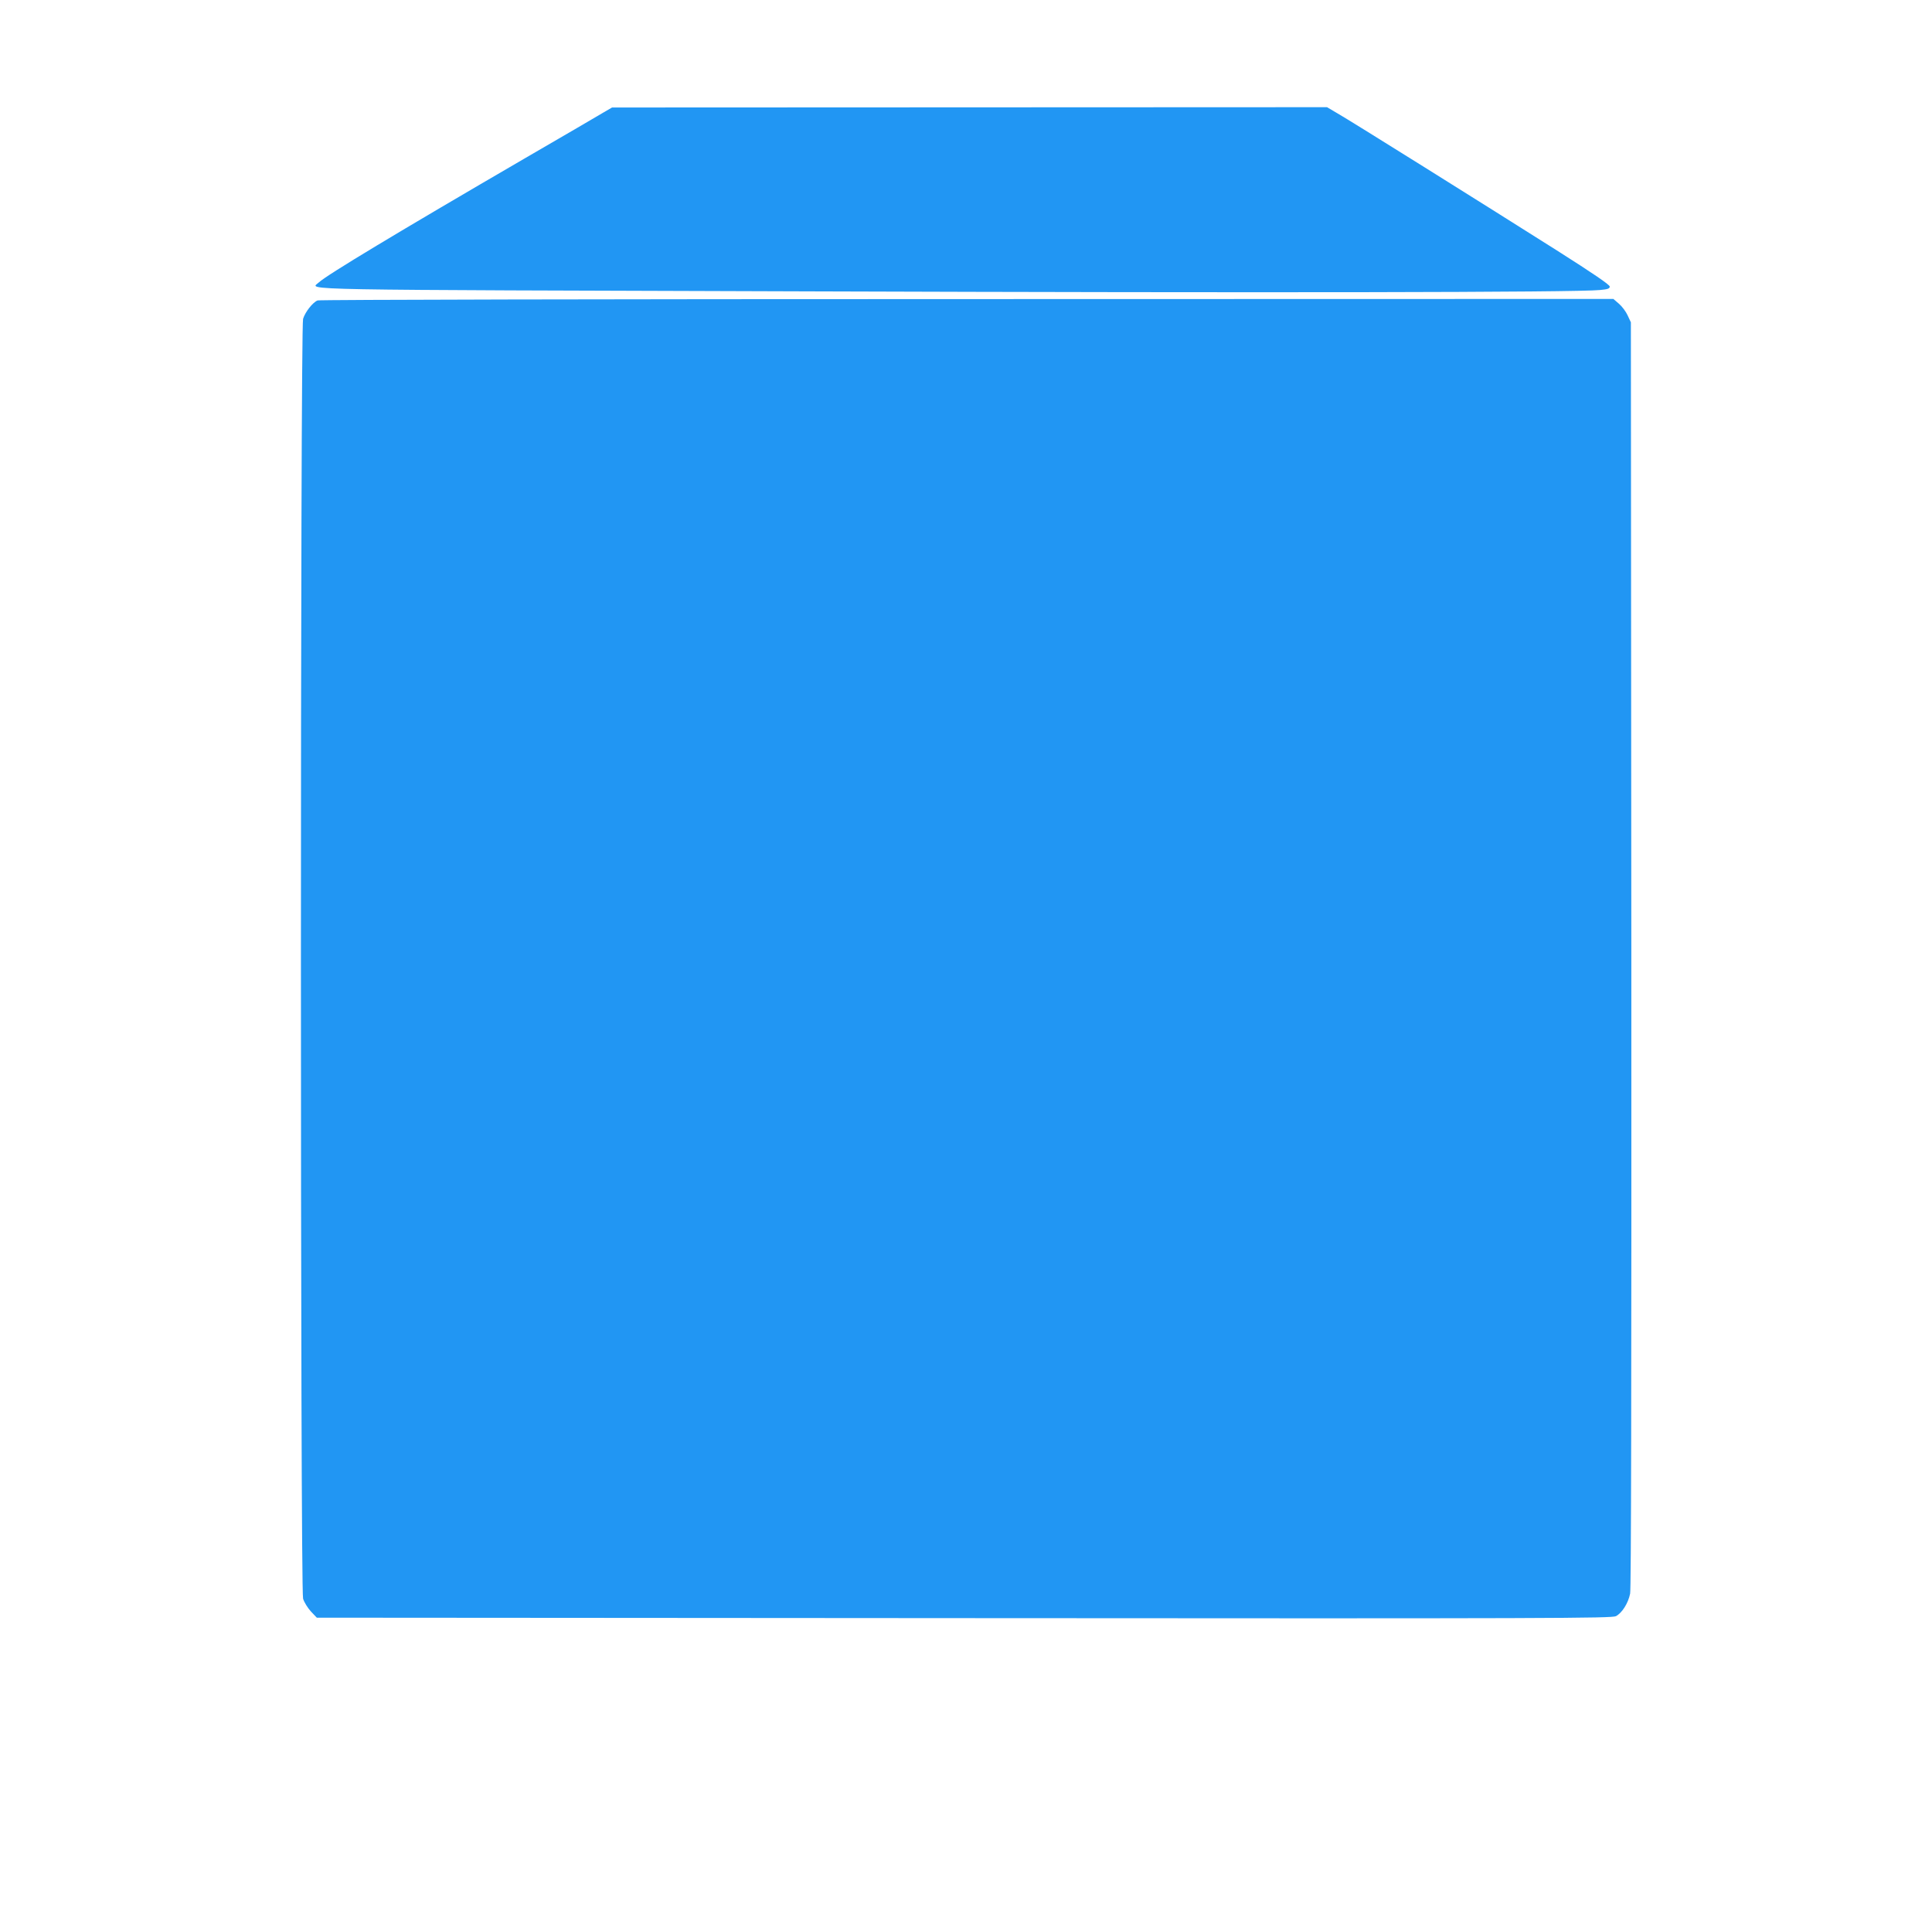
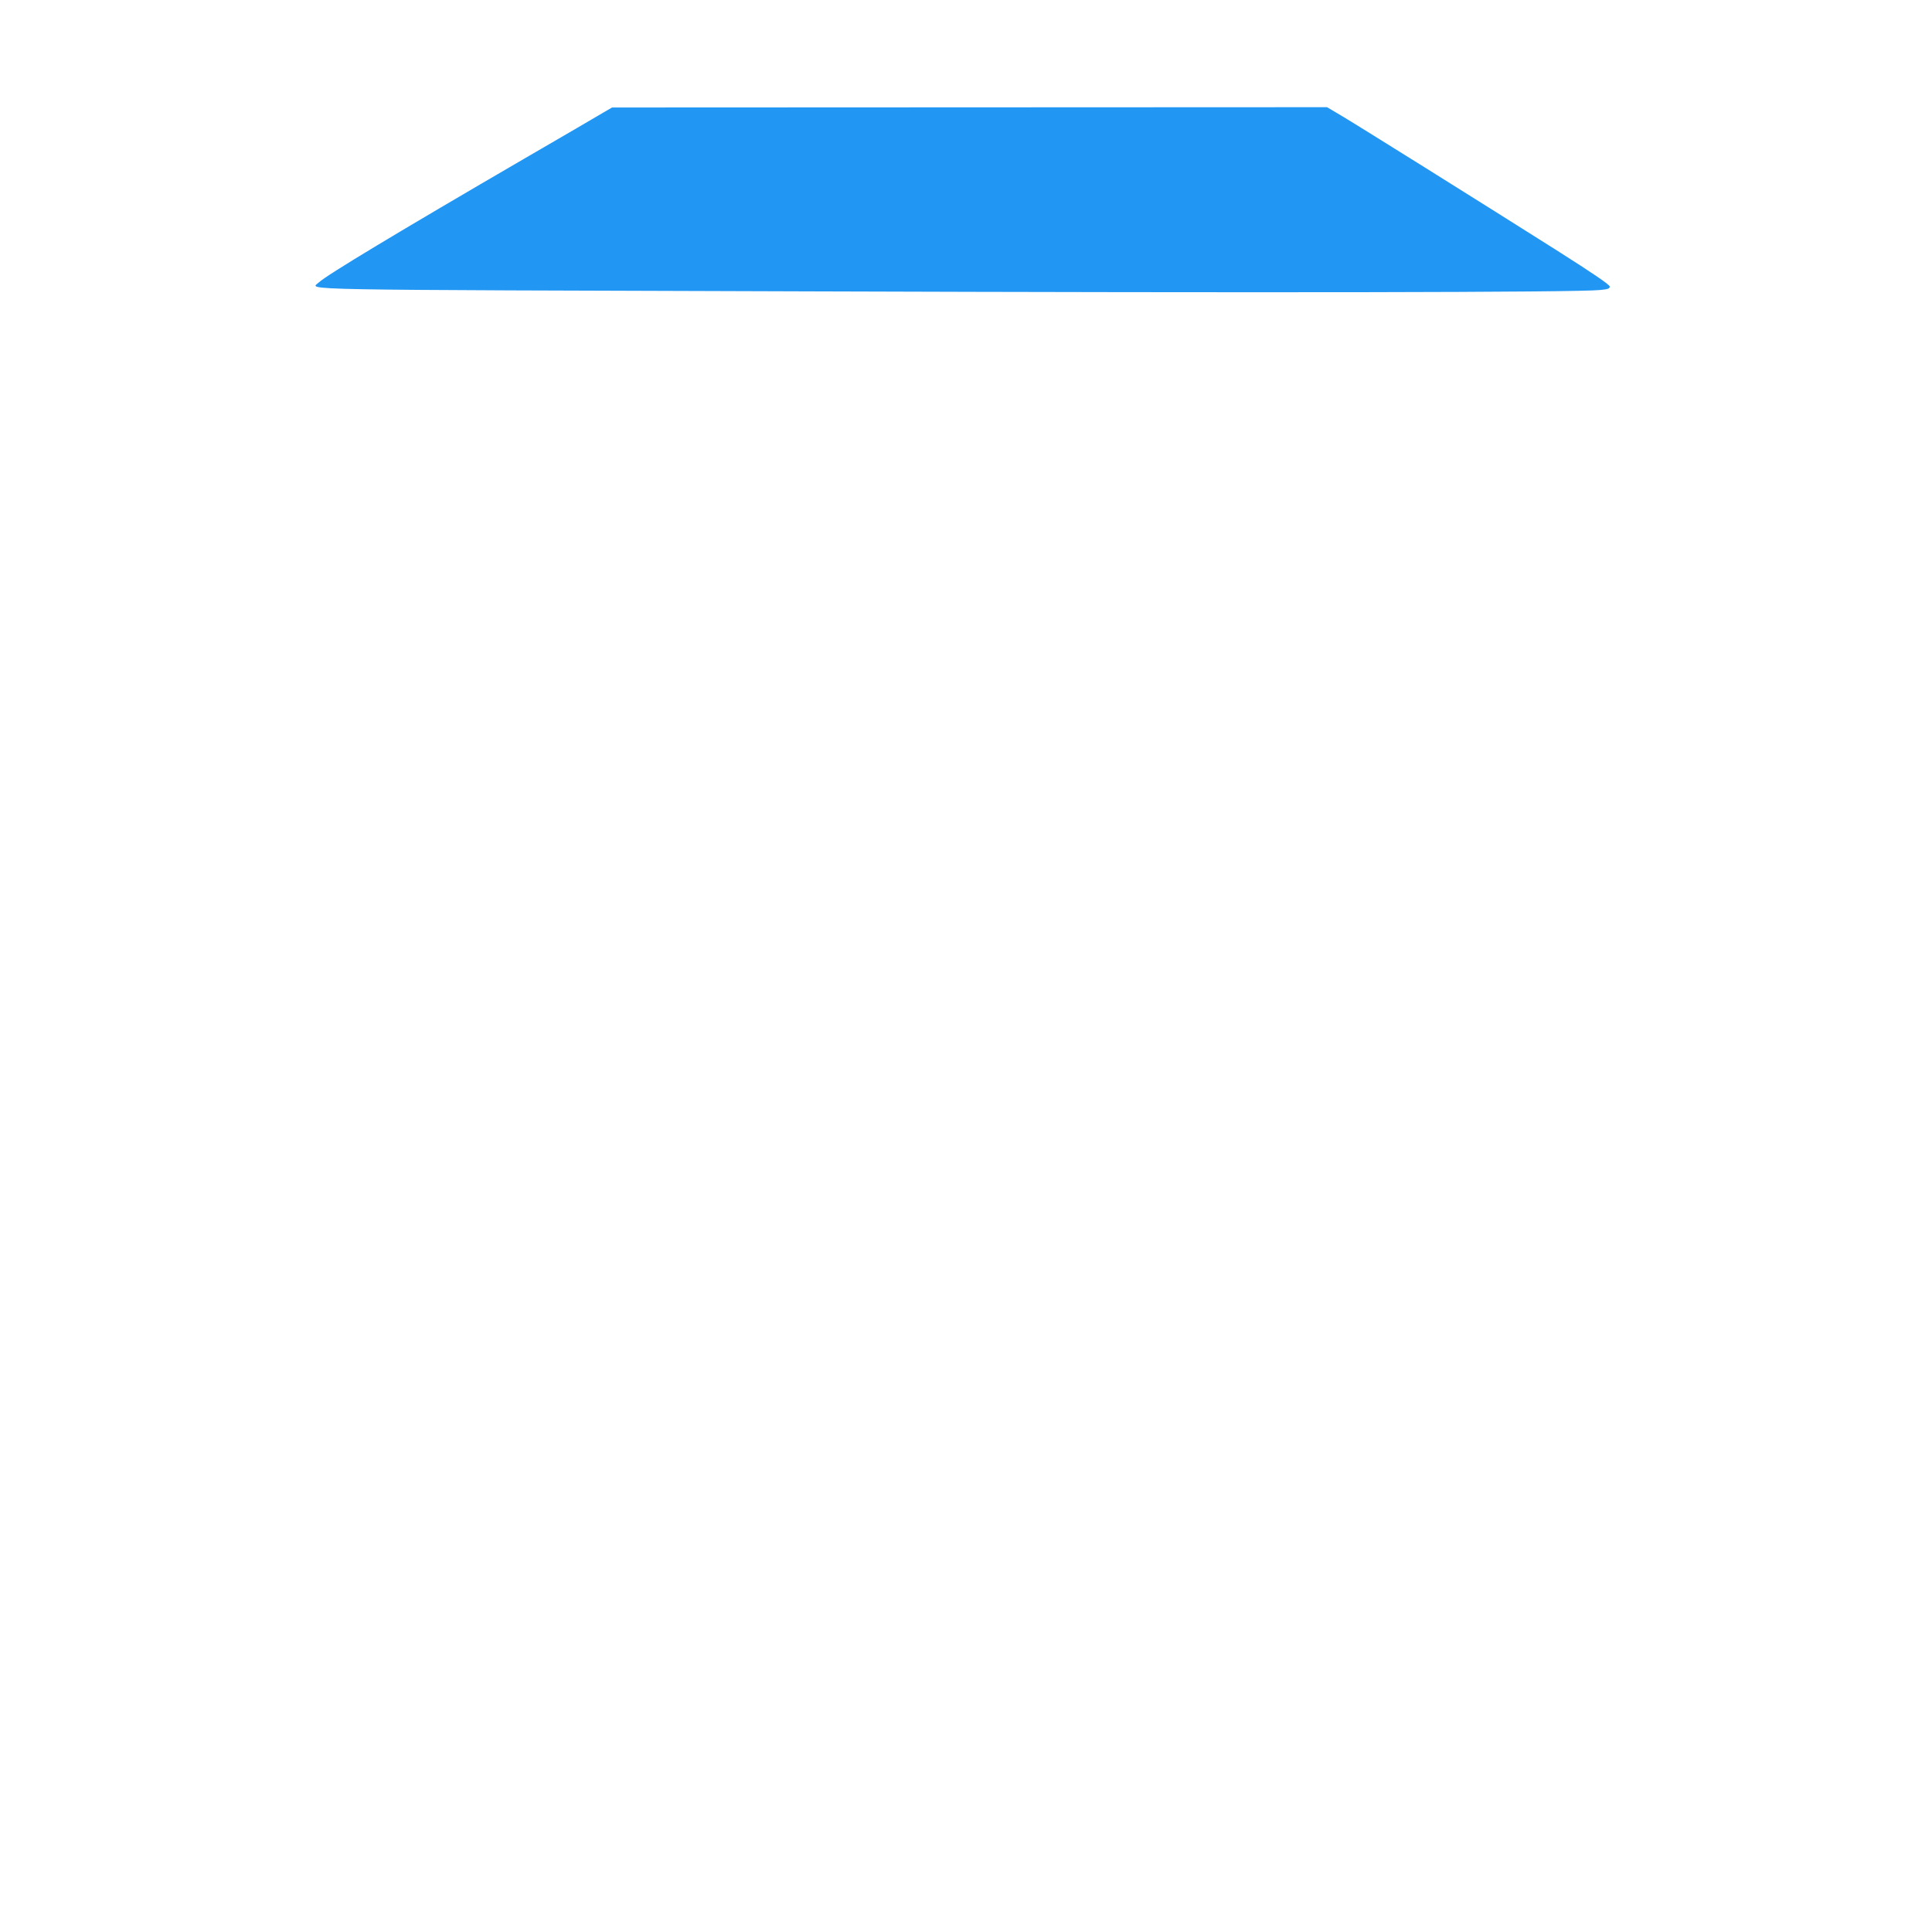
<svg xmlns="http://www.w3.org/2000/svg" version="1.0" width="1280pt" height="1270pt" viewBox="0 0 1280 1270" preserveAspectRatio="xMidYMid meet">
  <g transform="translate(0,1270) scale(0.1,-0.1)" fill="#2196f3" stroke="none">
    <path d="M4000 11956 c-30 -18 -266 -156 -525 -306 -837 -487 -1311 -772 -1363 -821 -56 -52 -247 -48 3263 -59 3003 -10 5065 -7 5225 9 52 5 65 9 65 23 0 12 -112 88 -350 239 -495 313 -1366 858 -1452 907 l-71 42 -2369 -1 -2368 -1 -55 -32z" />
-     <path d="M2104 10710 c-32 -13 -82 -76 -96 -122 -19 -64 -19 -8413 0 -8477 7 -24 31 -62 52 -85 l39 -41 4288 -3 c3914 -3 4291 -1 4319 13 40 21 81 85 94 149 7 35 9 1326 8 4236 l-3 4185 -21 45 c-11 25 -37 60 -58 78 l-37 32 -4282 -1 c-2355 0 -4291 -4 -4303 -9z" />
  </g>
</svg>